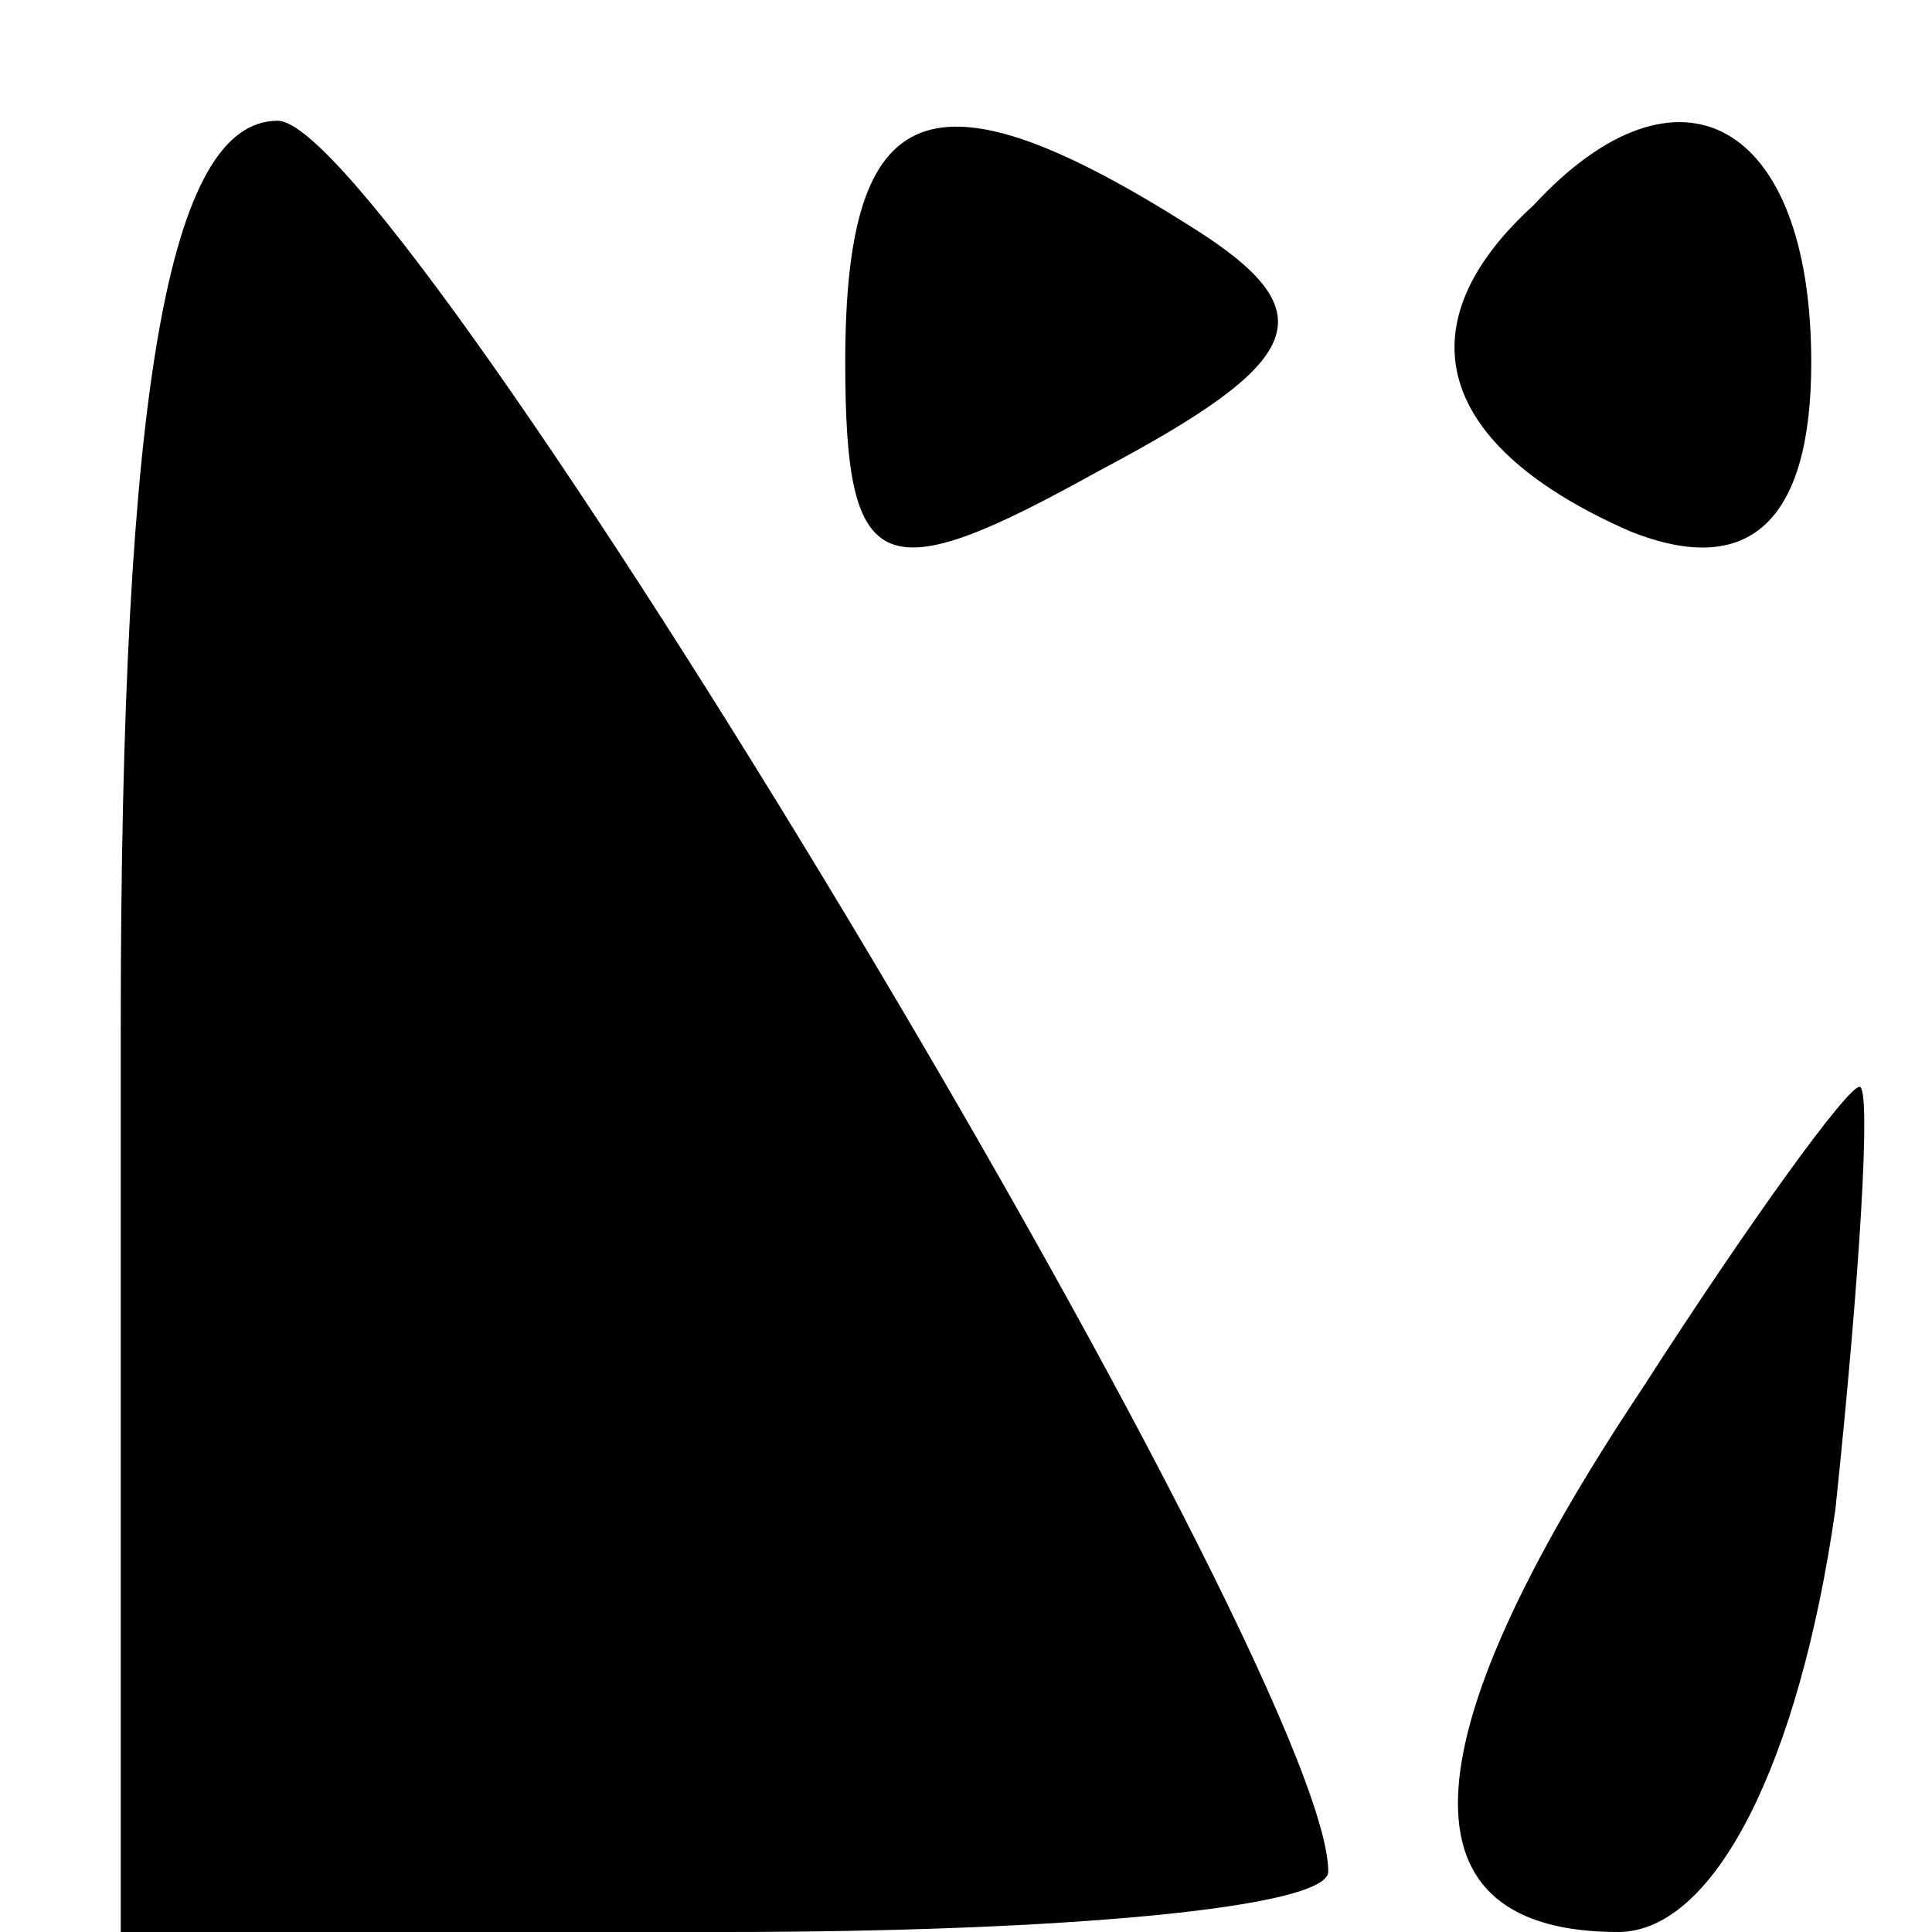
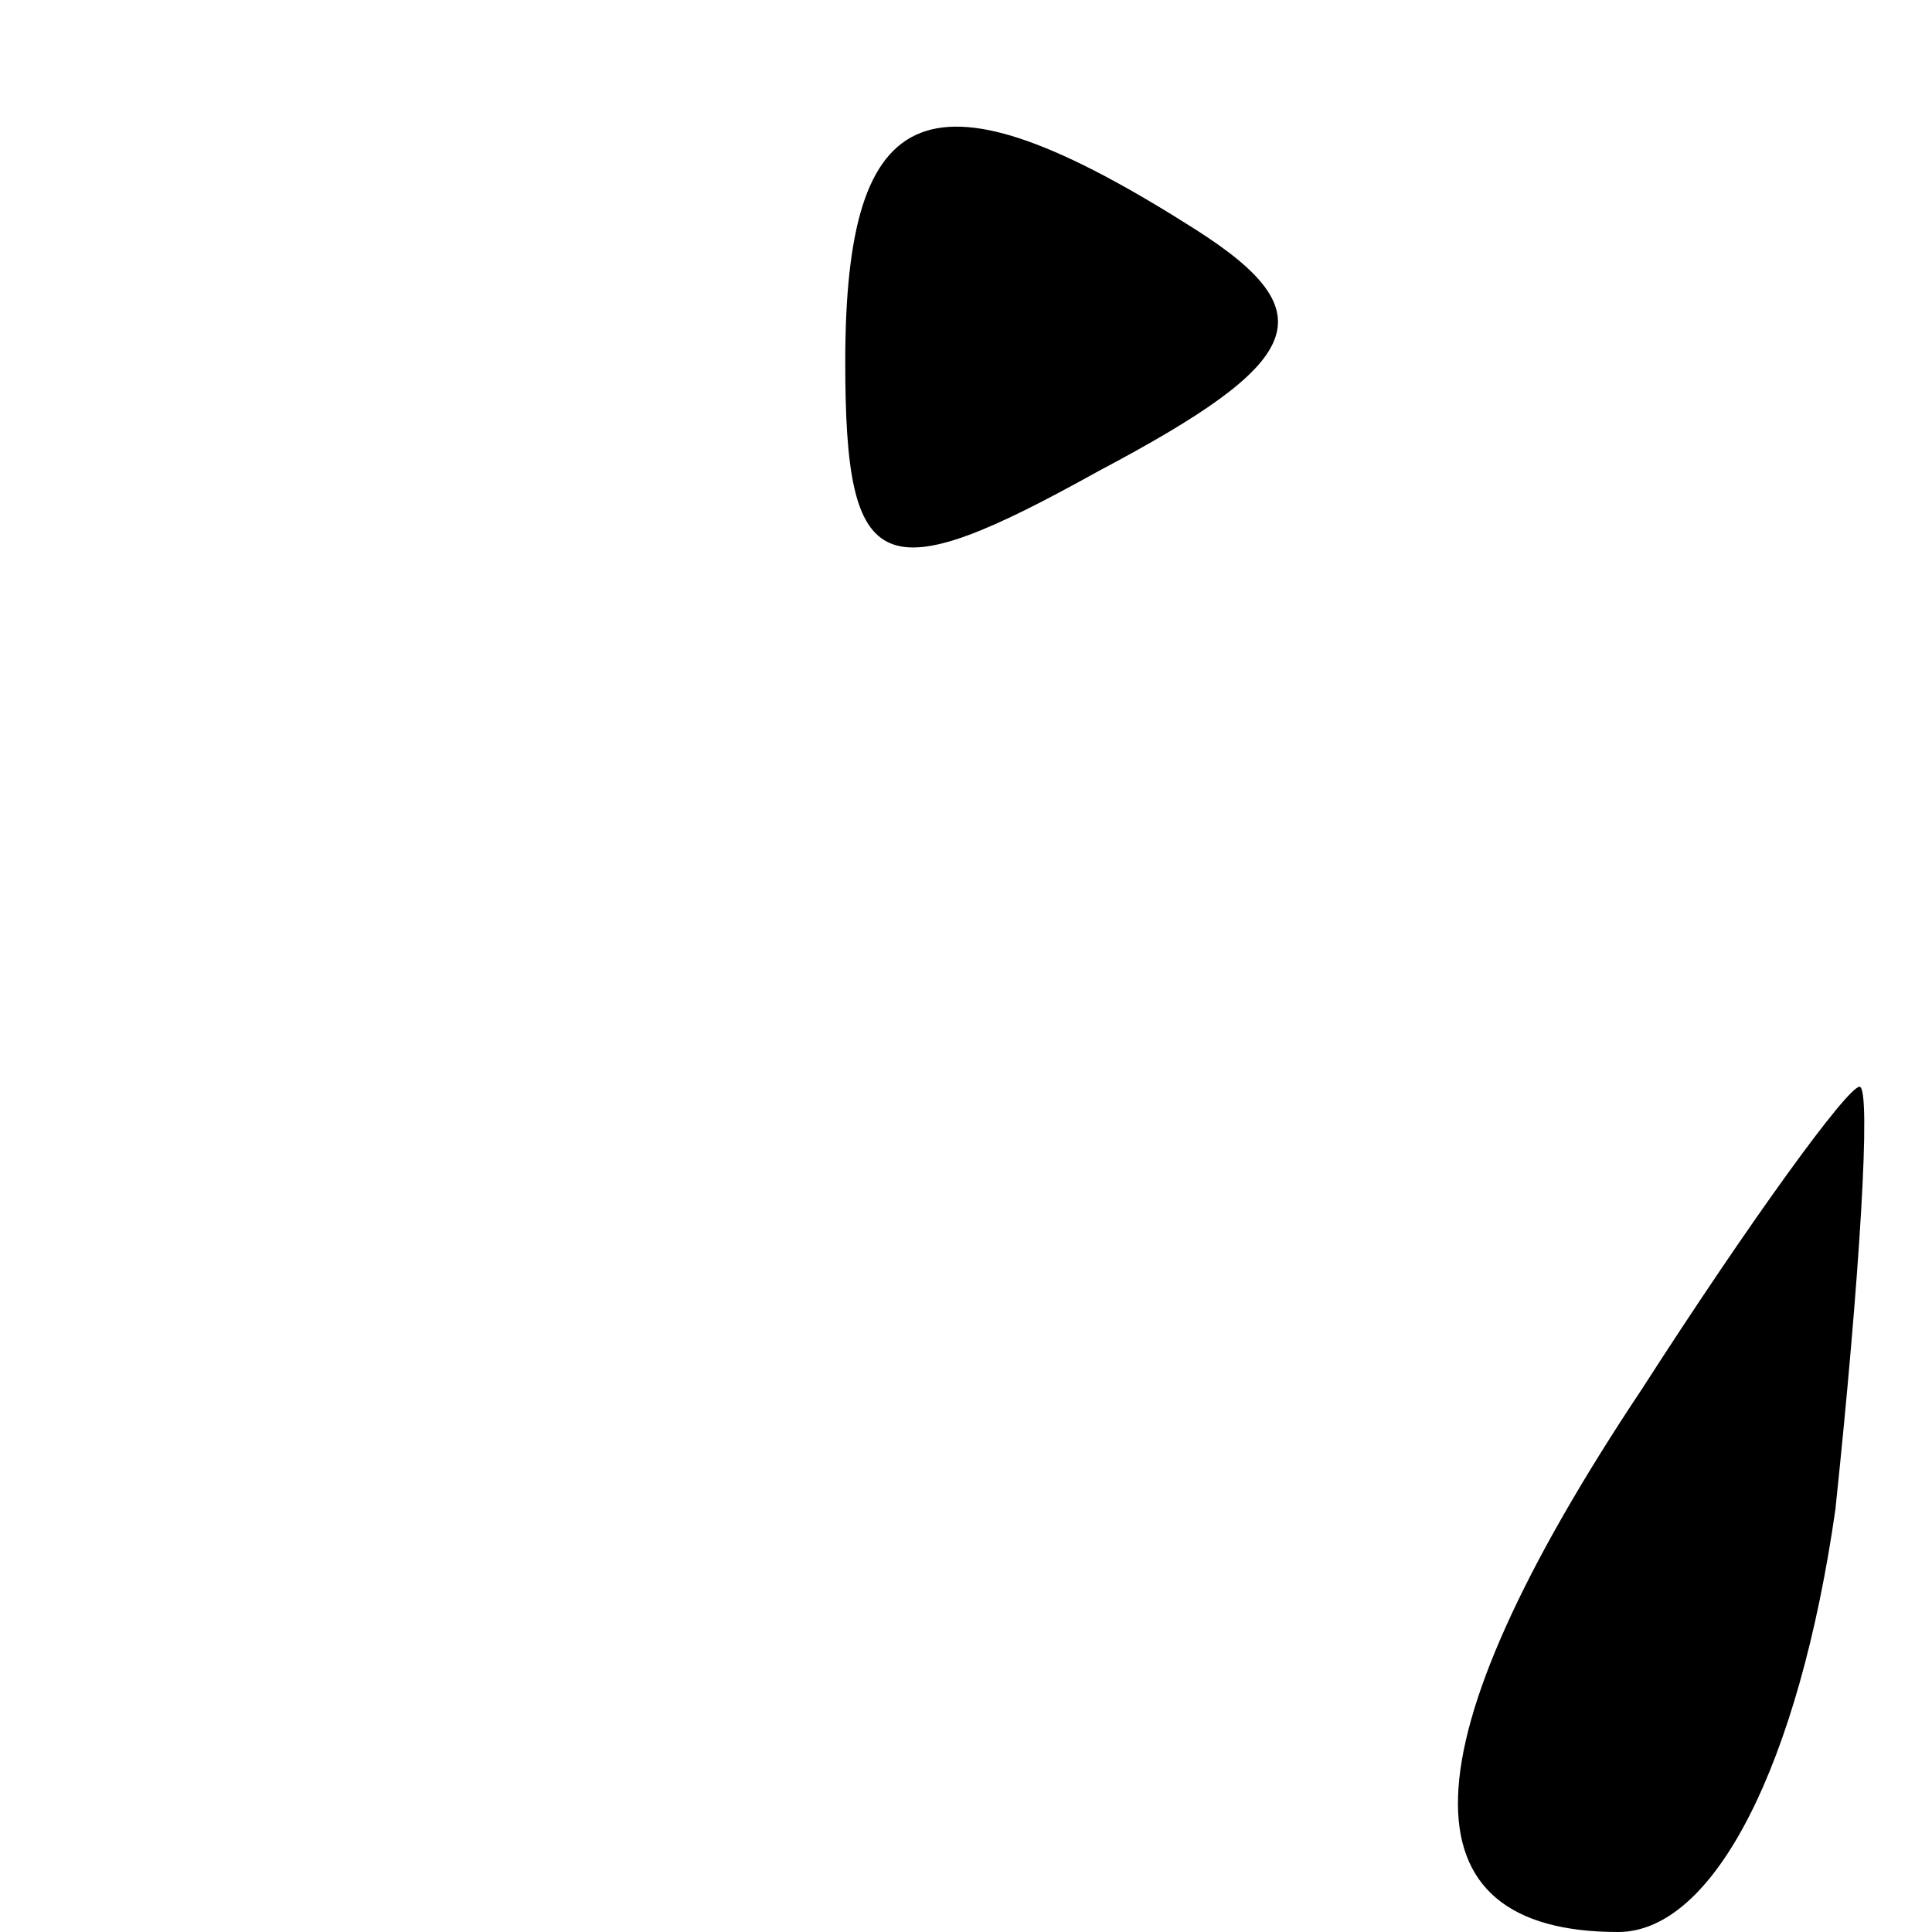
<svg xmlns="http://www.w3.org/2000/svg" version="1.0" width="16pt" height="16pt" viewBox="0 0 16 16" preserveAspectRatio="xMidYMid meet">
  <g transform="translate(0,16) scale(0.1,-0.1)" fill="#000000" stroke="none">
-     <path d="M10 75 l0 -75 50 0 c28 0 50 2 50 5 0 17 -77 145 -87 145 -9 0 -13 -22 -13 -75z" />
    <path d="M70 130 c0 -18 3 -19 21 -9 17 9 19 13 8 20 -22 14 -29 11 -29 -11z" />
-     <path d="M127 143 c-11 -10 -8 -20 8 -27 10 -4 15 1 15 14 0 20 -11 26 -23 13z" />
    <path d="M136 45 c-20 -30 -20 -45 -2 -45 8 0 15 14 18 35 2 19 3 35 2 35 -1 0 -9 -11 -18 -25z" />
  </g>
</svg>